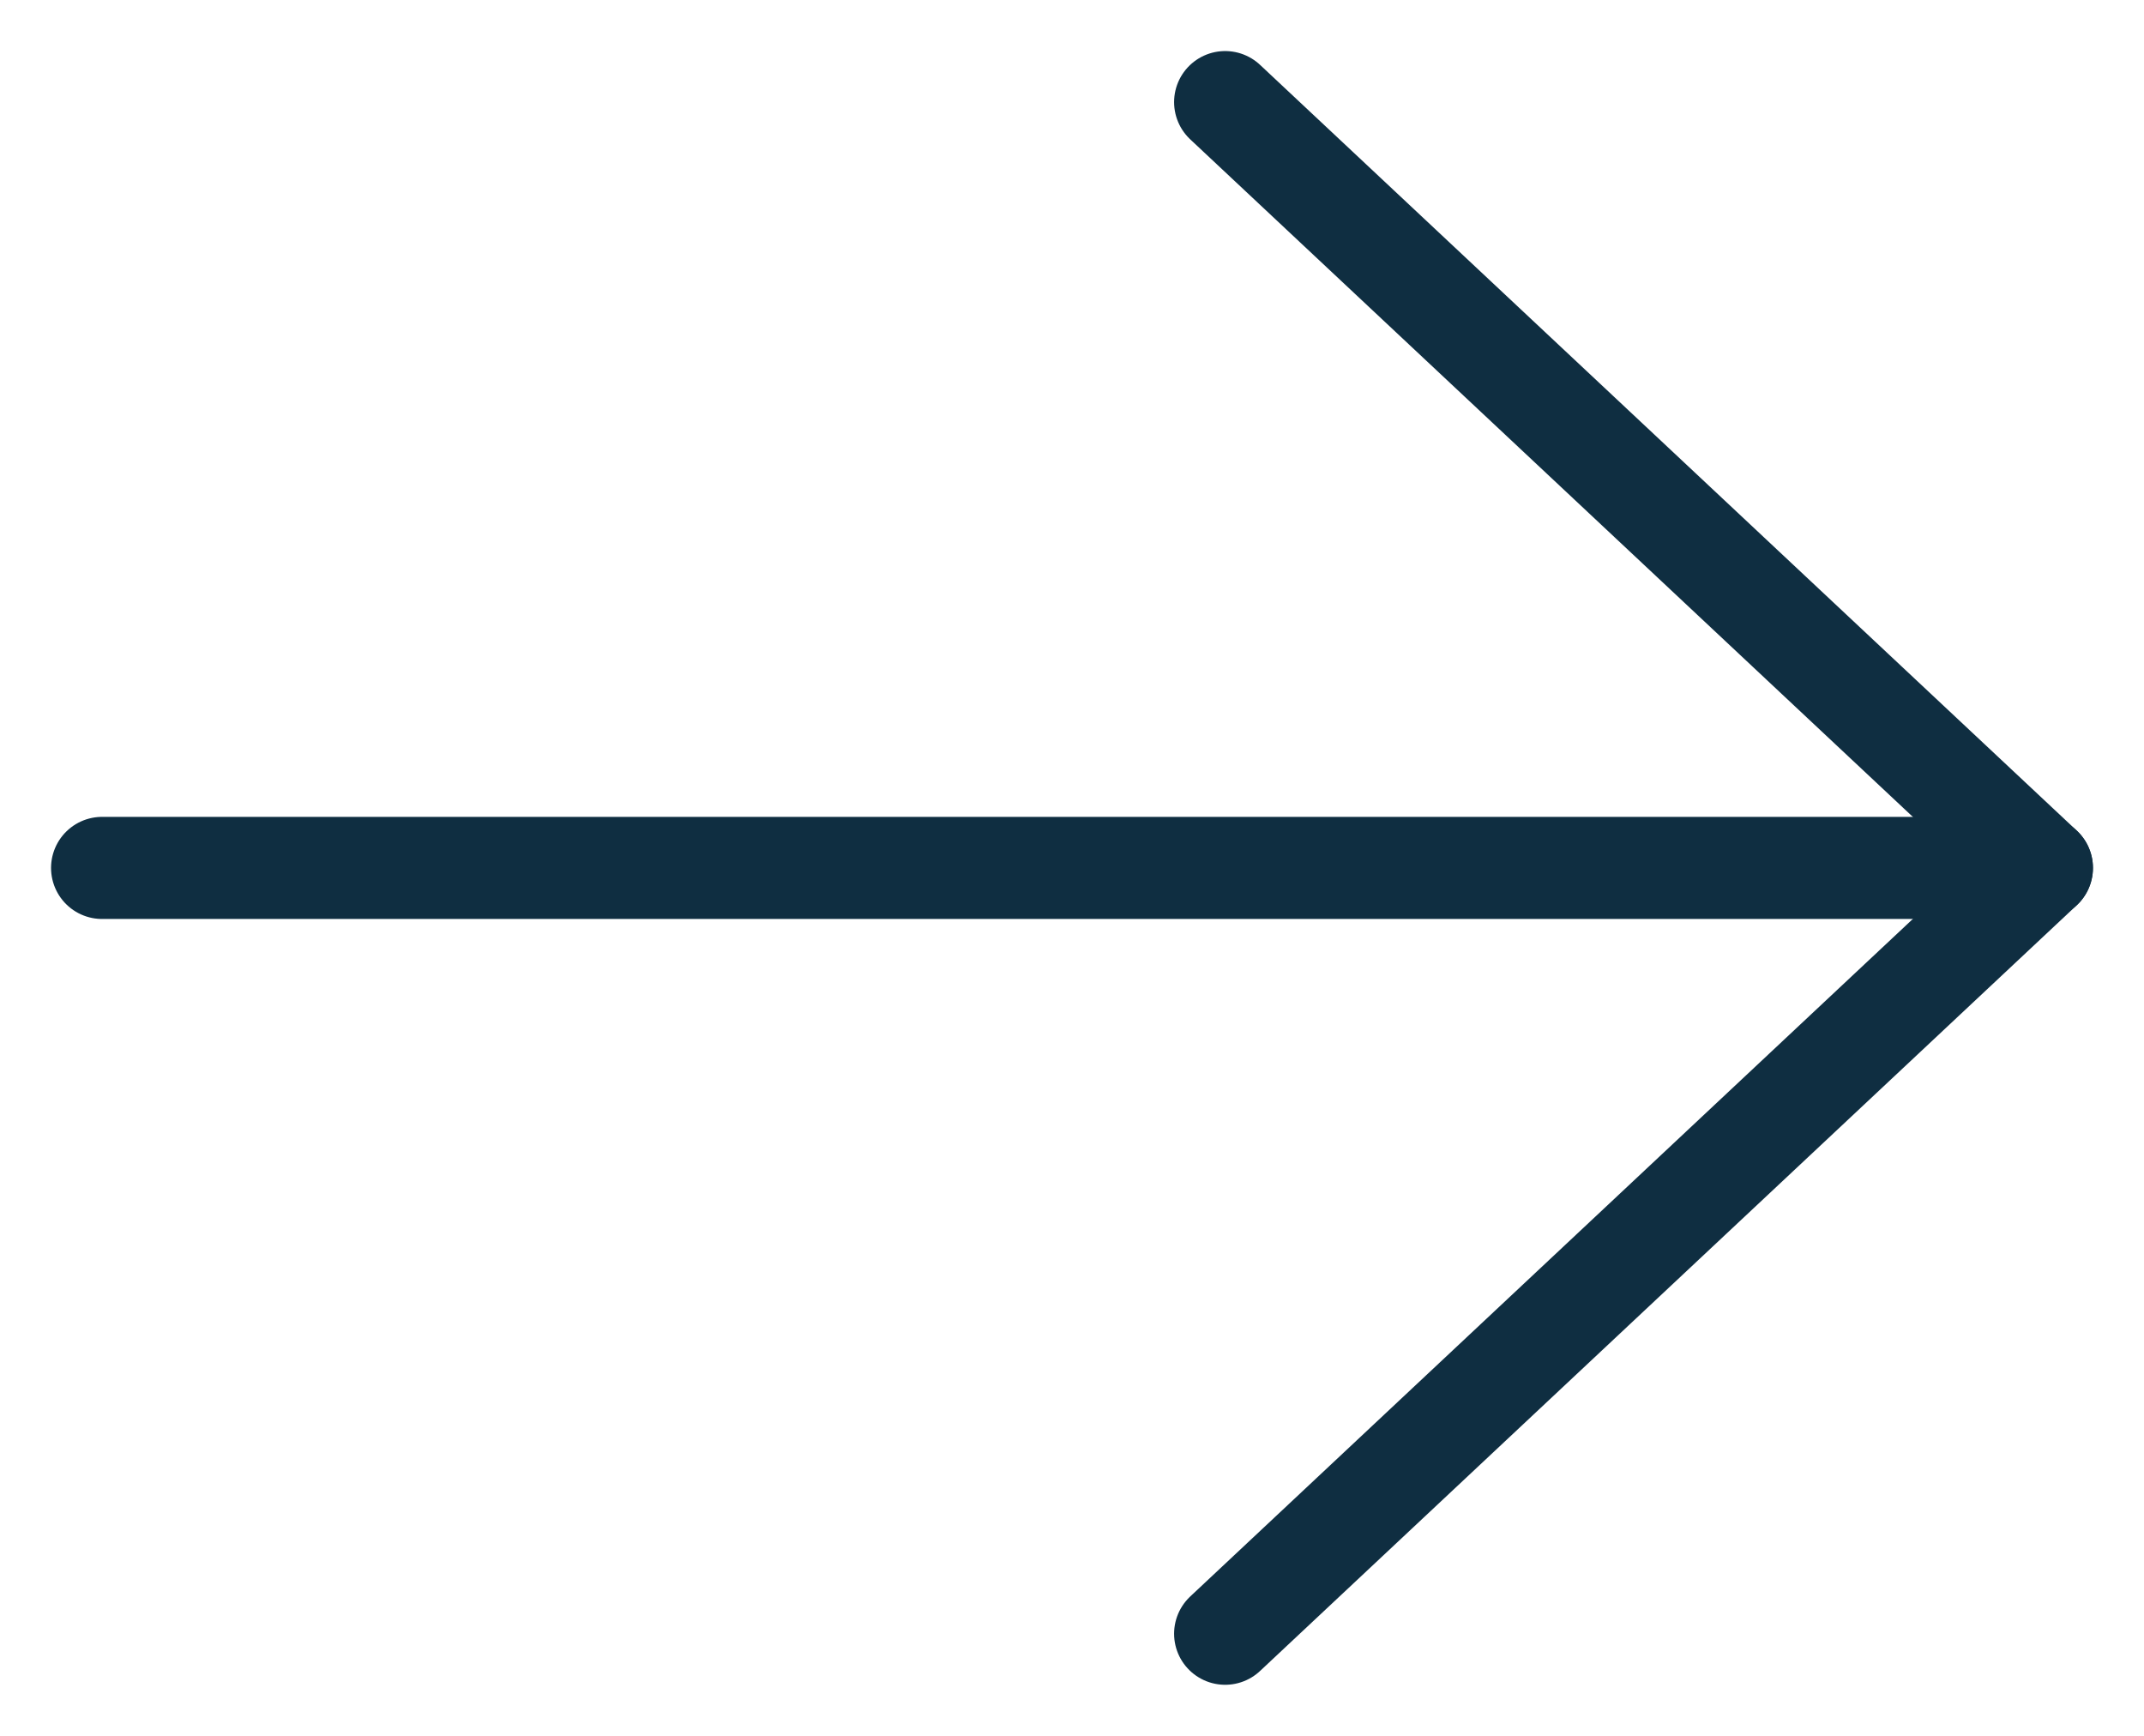
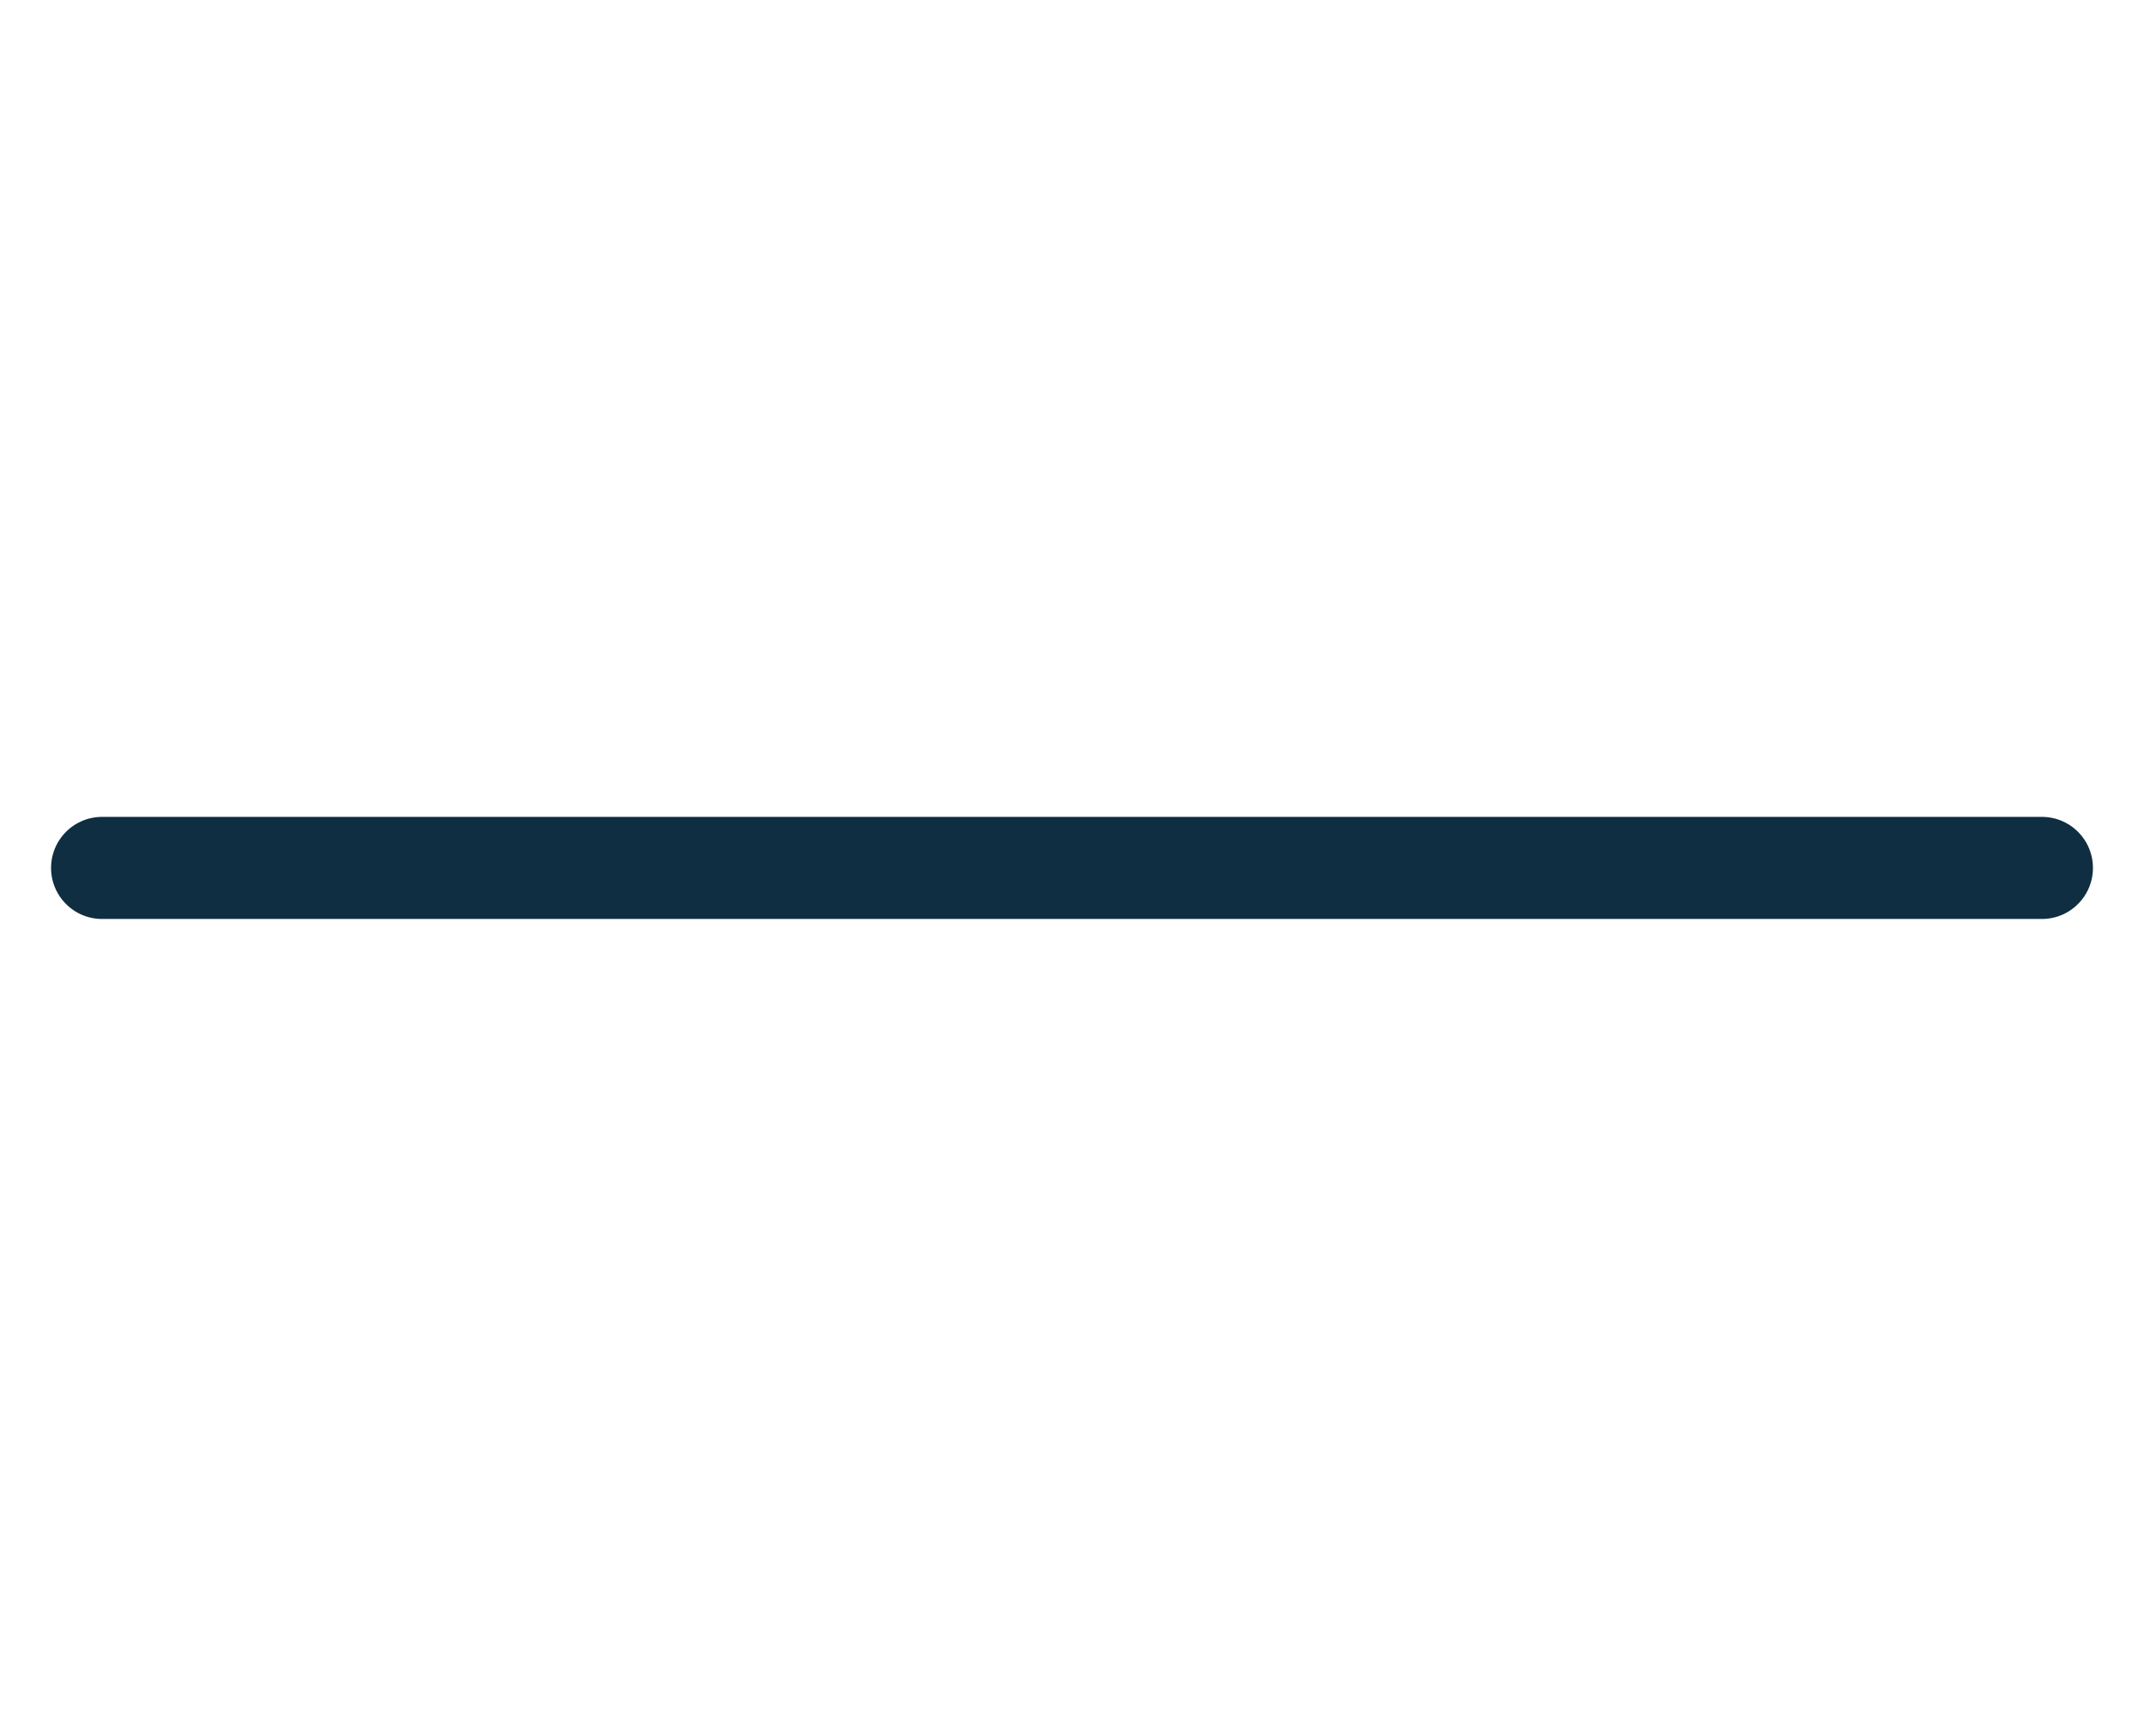
<svg xmlns="http://www.w3.org/2000/svg" width="21" height="17" viewBox="0 0 21 17" fill="none">
-   <path d="M12 16L20 8.5L12 1" stroke="#0F2E41" stroke-linecap="round" stroke-linejoin="round" />
  <path d="M20 8.5L1 8.5" stroke="#0F2E41" stroke-linecap="round" stroke-linejoin="round" />
</svg>